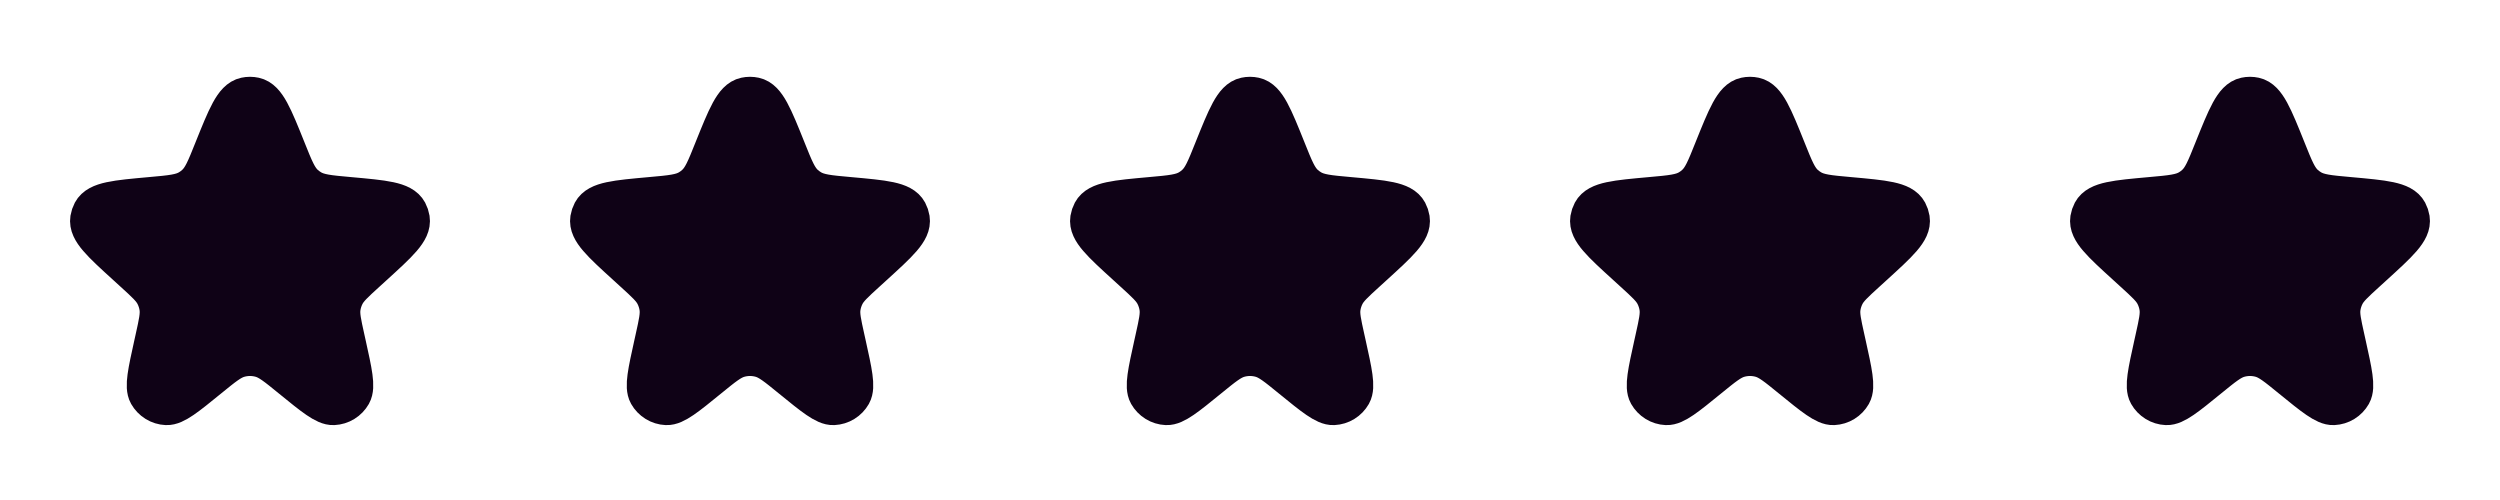
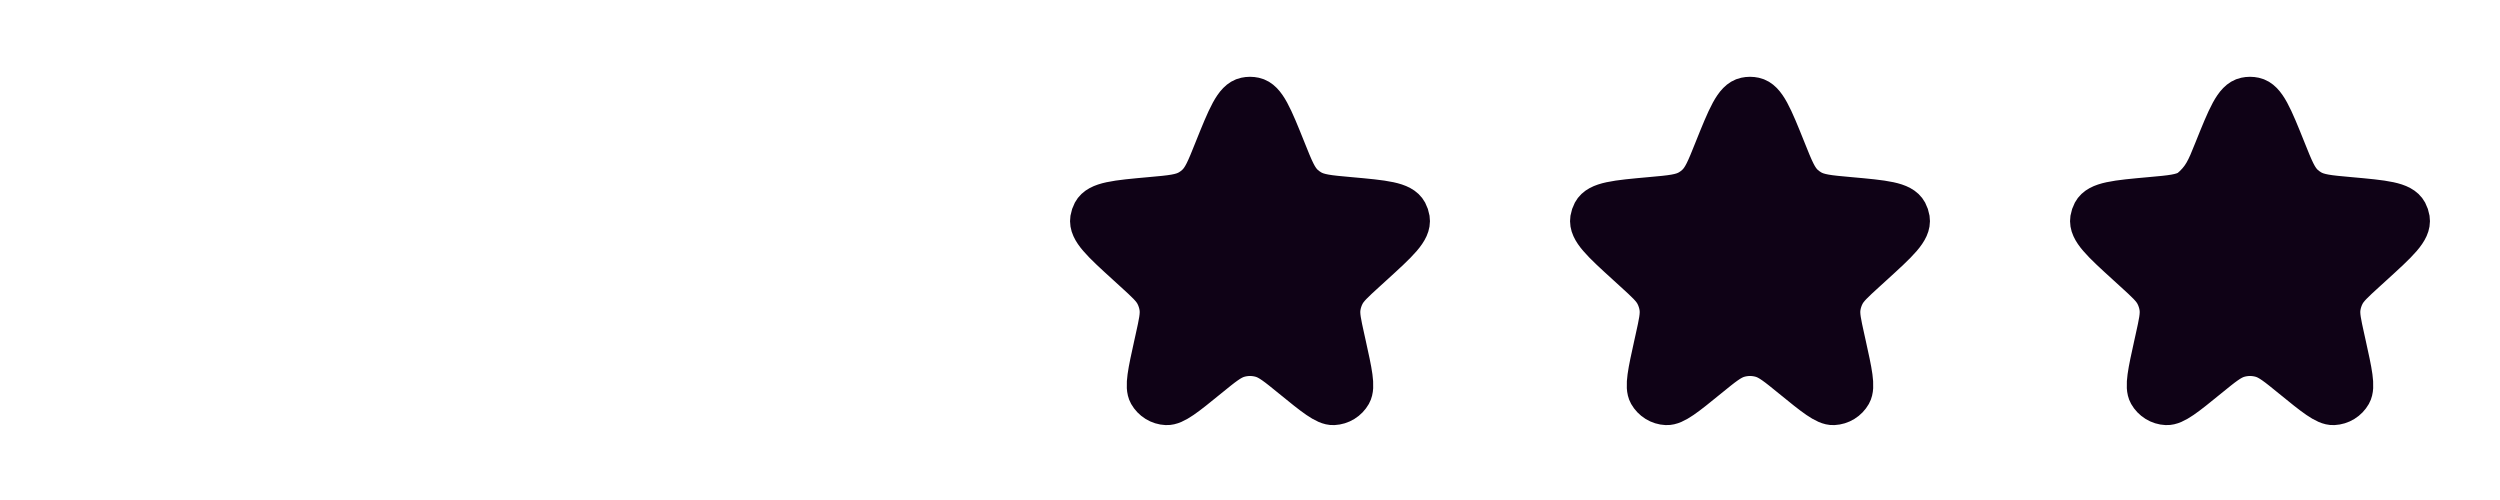
<svg xmlns="http://www.w3.org/2000/svg" width="80" height="16" viewBox="0 0 80 16" fill="none">
-   <path d="M6.871 4.813C7.299 3.747 7.513 3.213 7.861 3.139C7.953 3.119 8.047 3.119 8.139 3.139C8.486 3.212 8.701 3.746 9.129 4.813C9.372 5.42 9.493 5.723 9.721 5.93C9.786 5.988 9.855 6.039 9.928 6.083C10.191 6.243 10.52 6.272 11.177 6.331C12.29 6.431 12.846 6.48 13.016 6.797C13.051 6.863 13.075 6.934 13.087 7.008C13.143 7.363 12.734 7.735 11.916 8.479L11.689 8.686C11.307 9.034 11.116 9.208 11.005 9.425C10.939 9.555 10.894 9.695 10.873 9.84C10.839 10.081 10.895 10.333 11.007 10.838L11.047 11.018C11.247 11.923 11.348 12.376 11.223 12.598C11.167 12.696 11.088 12.779 10.992 12.838C10.896 12.898 10.786 12.931 10.673 12.937C10.419 12.949 10.059 12.657 9.34 12.071C8.867 11.685 8.63 11.492 8.367 11.417C8.127 11.348 7.873 11.348 7.633 11.417C7.37 11.492 7.133 11.685 6.659 12.071C5.941 12.656 5.581 12.949 5.326 12.937C5.213 12.932 5.104 12.898 5.008 12.838C4.912 12.779 4.833 12.696 4.777 12.598C4.652 12.376 4.753 11.923 4.953 11.018L4.993 10.838C5.105 10.333 5.161 10.081 5.127 9.84C5.106 9.695 5.061 9.555 4.995 9.425C4.884 9.208 4.693 9.034 4.311 8.686L4.084 8.479C3.266 7.735 2.857 7.363 2.913 7.008C2.925 6.934 2.949 6.863 2.984 6.797C3.154 6.48 3.711 6.431 4.823 6.331C5.48 6.272 5.809 6.243 6.071 6.084C6.145 6.04 6.214 5.988 6.278 5.93C6.507 5.723 6.628 5.42 6.871 4.813Z" fill="#0F0216" stroke="#0F0216" stroke-width="1.333" />
-   <path d="M22.871 4.813C23.299 3.747 23.513 3.213 23.861 3.139C23.953 3.119 24.047 3.119 24.139 3.139C24.486 3.212 24.701 3.746 25.129 4.813C25.372 5.42 25.493 5.723 25.721 5.93C25.786 5.988 25.855 6.039 25.928 6.083C26.191 6.243 26.52 6.272 27.177 6.331C28.29 6.431 28.846 6.48 29.016 6.797C29.051 6.863 29.075 6.934 29.087 7.008C29.143 7.363 28.734 7.735 27.916 8.479L27.689 8.686C27.307 9.034 27.116 9.208 27.005 9.425C26.939 9.555 26.894 9.695 26.873 9.84C26.839 10.081 26.895 10.333 27.007 10.838L27.047 11.018C27.247 11.923 27.348 12.376 27.223 12.598C27.167 12.696 27.088 12.779 26.992 12.838C26.896 12.898 26.786 12.931 26.673 12.937C26.419 12.949 26.059 12.657 25.34 12.071C24.867 11.685 24.63 11.492 24.367 11.417C24.127 11.348 23.873 11.348 23.633 11.417C23.37 11.492 23.133 11.685 22.659 12.071C21.941 12.656 21.581 12.949 21.326 12.937C21.213 12.932 21.104 12.898 21.008 12.838C20.912 12.779 20.832 12.696 20.777 12.598C20.652 12.376 20.753 11.923 20.953 11.018L20.993 10.838C21.105 10.333 21.161 10.081 21.127 9.84C21.106 9.695 21.061 9.555 20.995 9.425C20.884 9.208 20.693 9.034 20.311 8.686L20.084 8.479C19.266 7.735 18.857 7.363 18.913 7.008C18.925 6.934 18.949 6.863 18.984 6.797C19.154 6.48 19.711 6.431 20.823 6.331C21.48 6.272 21.809 6.243 22.071 6.084C22.145 6.04 22.214 5.988 22.278 5.93C22.507 5.723 22.628 5.42 22.871 4.813Z" fill="#0F0216" stroke="#0F0216" stroke-width="1.333" />
  <path d="M38.871 4.813C39.299 3.747 39.513 3.213 39.861 3.139C39.953 3.119 40.047 3.119 40.139 3.139C40.486 3.212 40.701 3.746 41.129 4.813C41.372 5.42 41.493 5.723 41.721 5.93C41.786 5.988 41.855 6.039 41.928 6.083C42.191 6.243 42.52 6.272 43.177 6.331C44.29 6.431 44.846 6.48 45.016 6.797C45.051 6.863 45.075 6.934 45.087 7.008C45.143 7.363 44.734 7.735 43.916 8.479L43.689 8.686C43.307 9.034 43.116 9.208 43.005 9.425C42.939 9.555 42.894 9.695 42.873 9.84C42.839 10.081 42.895 10.333 43.007 10.838L43.047 11.018C43.247 11.923 43.348 12.376 43.223 12.598C43.167 12.696 43.088 12.779 42.992 12.838C42.896 12.898 42.786 12.931 42.673 12.937C42.419 12.949 42.059 12.657 41.34 12.071C40.867 11.685 40.63 11.492 40.367 11.417C40.127 11.348 39.873 11.348 39.633 11.417C39.37 11.492 39.133 11.685 38.659 12.071C37.941 12.656 37.581 12.949 37.326 12.937C37.213 12.932 37.104 12.898 37.008 12.838C36.912 12.779 36.833 12.696 36.777 12.598C36.652 12.376 36.753 11.923 36.953 11.018L36.993 10.838C37.105 10.333 37.161 10.081 37.127 9.84C37.106 9.695 37.061 9.555 36.995 9.425C36.884 9.208 36.693 9.034 36.311 8.686L36.084 8.479C35.266 7.735 34.857 7.363 34.913 7.008C34.925 6.934 34.949 6.863 34.984 6.797C35.154 6.48 35.711 6.431 36.823 6.331C37.48 6.272 37.809 6.243 38.071 6.084C38.145 6.04 38.214 5.988 38.278 5.93C38.507 5.723 38.628 5.42 38.871 4.813Z" fill="#0F0216" stroke="#0F0216" stroke-width="1.333" />
  <path d="M54.871 4.813C55.299 3.747 55.513 3.213 55.861 3.139C55.953 3.119 56.047 3.119 56.139 3.139C56.486 3.212 56.701 3.746 57.129 4.813C57.372 5.42 57.493 5.723 57.721 5.93C57.786 5.988 57.855 6.039 57.928 6.083C58.191 6.243 58.52 6.272 59.177 6.331C60.29 6.431 60.846 6.48 61.016 6.797C61.051 6.863 61.075 6.934 61.087 7.008C61.143 7.363 60.734 7.735 59.916 8.479L59.689 8.686C59.307 9.034 59.116 9.208 59.005 9.425C58.939 9.555 58.894 9.695 58.873 9.84C58.839 10.081 58.895 10.333 59.007 10.838L59.047 11.018C59.247 11.923 59.348 12.376 59.223 12.598C59.167 12.696 59.088 12.779 58.992 12.838C58.896 12.898 58.786 12.931 58.673 12.937C58.419 12.949 58.059 12.657 57.34 12.071C56.867 11.685 56.63 11.492 56.367 11.417C56.127 11.348 55.873 11.348 55.633 11.417C55.37 11.492 55.133 11.685 54.659 12.071C53.941 12.656 53.581 12.949 53.326 12.937C53.213 12.932 53.104 12.898 53.008 12.838C52.912 12.779 52.833 12.696 52.777 12.598C52.652 12.376 52.753 11.923 52.953 11.018L52.993 10.838C53.105 10.333 53.161 10.081 53.127 9.84C53.106 9.695 53.061 9.555 52.995 9.425C52.884 9.208 52.693 9.034 52.311 8.686L52.084 8.479C51.266 7.735 50.857 7.363 50.913 7.008C50.925 6.934 50.949 6.863 50.984 6.797C51.154 6.48 51.711 6.431 52.823 6.331C53.48 6.272 53.809 6.243 54.071 6.084C54.145 6.04 54.214 5.988 54.278 5.93C54.507 5.723 54.628 5.42 54.871 4.813Z" fill="#0F0216" stroke="#0F0216" stroke-width="1.333" />
-   <path d="M70.871 4.813C71.299 3.747 71.513 3.213 71.861 3.139C71.953 3.119 72.047 3.119 72.139 3.139C72.486 3.212 72.701 3.746 73.129 4.813C73.372 5.42 73.493 5.723 73.721 5.93C73.786 5.988 73.855 6.039 73.928 6.083C74.191 6.243 74.52 6.272 75.177 6.331C76.29 6.431 76.846 6.48 77.016 6.797C77.051 6.863 77.075 6.934 77.087 7.008C77.143 7.363 76.734 7.735 75.916 8.479L75.689 8.686C75.307 9.034 75.116 9.208 75.005 9.425C74.939 9.555 74.894 9.695 74.873 9.84C74.839 10.081 74.895 10.333 75.007 10.838L75.047 11.018C75.247 11.923 75.348 12.376 75.223 12.598C75.167 12.696 75.088 12.779 74.992 12.838C74.896 12.898 74.786 12.931 74.673 12.937C74.419 12.949 74.059 12.657 73.34 12.071C72.867 11.685 72.63 11.492 72.367 11.417C72.127 11.348 71.873 11.348 71.633 11.417C71.37 11.492 71.133 11.685 70.659 12.071C69.941 12.656 69.581 12.949 69.326 12.937C69.213 12.932 69.104 12.898 69.008 12.838C68.912 12.779 68.832 12.696 68.777 12.598C68.652 12.376 68.753 11.923 68.953 11.018L68.993 10.838C69.105 10.333 69.161 10.081 69.127 9.84C69.106 9.695 69.061 9.555 68.995 9.425C68.884 9.208 68.693 9.034 68.311 8.686L68.084 8.479C67.266 7.735 66.857 7.363 66.913 7.008C66.925 6.934 66.949 6.863 66.984 6.797C67.154 6.48 67.711 6.431 68.823 6.331C69.48 6.272 69.809 6.243 70.071 6.084C70.145 6.04 70.214 5.988 70.278 5.93C70.507 5.723 70.628 5.42 70.871 4.813Z" fill="#0F0216" stroke="#0F0216" stroke-width="1.333" />
+   <path d="M70.871 4.813C71.299 3.747 71.513 3.213 71.861 3.139C71.953 3.119 72.047 3.119 72.139 3.139C72.486 3.212 72.701 3.746 73.129 4.813C73.372 5.42 73.493 5.723 73.721 5.93C73.786 5.988 73.855 6.039 73.928 6.083C74.191 6.243 74.52 6.272 75.177 6.331C76.29 6.431 76.846 6.48 77.016 6.797C77.051 6.863 77.075 6.934 77.087 7.008C77.143 7.363 76.734 7.735 75.916 8.479L75.689 8.686C75.307 9.034 75.116 9.208 75.005 9.425C74.939 9.555 74.894 9.695 74.873 9.84C74.839 10.081 74.895 10.333 75.007 10.838L75.047 11.018C75.247 11.923 75.348 12.376 75.223 12.598C75.167 12.696 75.088 12.779 74.992 12.838C74.896 12.898 74.786 12.931 74.673 12.937C74.419 12.949 74.059 12.657 73.34 12.071C72.867 11.685 72.63 11.492 72.367 11.417C72.127 11.348 71.873 11.348 71.633 11.417C71.37 11.492 71.133 11.685 70.659 12.071C69.941 12.656 69.581 12.949 69.326 12.937C69.213 12.932 69.104 12.898 69.008 12.838C68.912 12.779 68.832 12.696 68.777 12.598C68.652 12.376 68.753 11.923 68.953 11.018L68.993 10.838C69.105 10.333 69.161 10.081 69.127 9.84C69.106 9.695 69.061 9.555 68.995 9.425C68.884 9.208 68.693 9.034 68.311 8.686L68.084 8.479C67.266 7.735 66.857 7.363 66.913 7.008C66.925 6.934 66.949 6.863 66.984 6.797C67.154 6.48 67.711 6.431 68.823 6.331C69.48 6.272 69.809 6.243 70.071 6.084C70.507 5.723 70.628 5.42 70.871 4.813Z" fill="#0F0216" stroke="#0F0216" stroke-width="1.333" />
</svg>